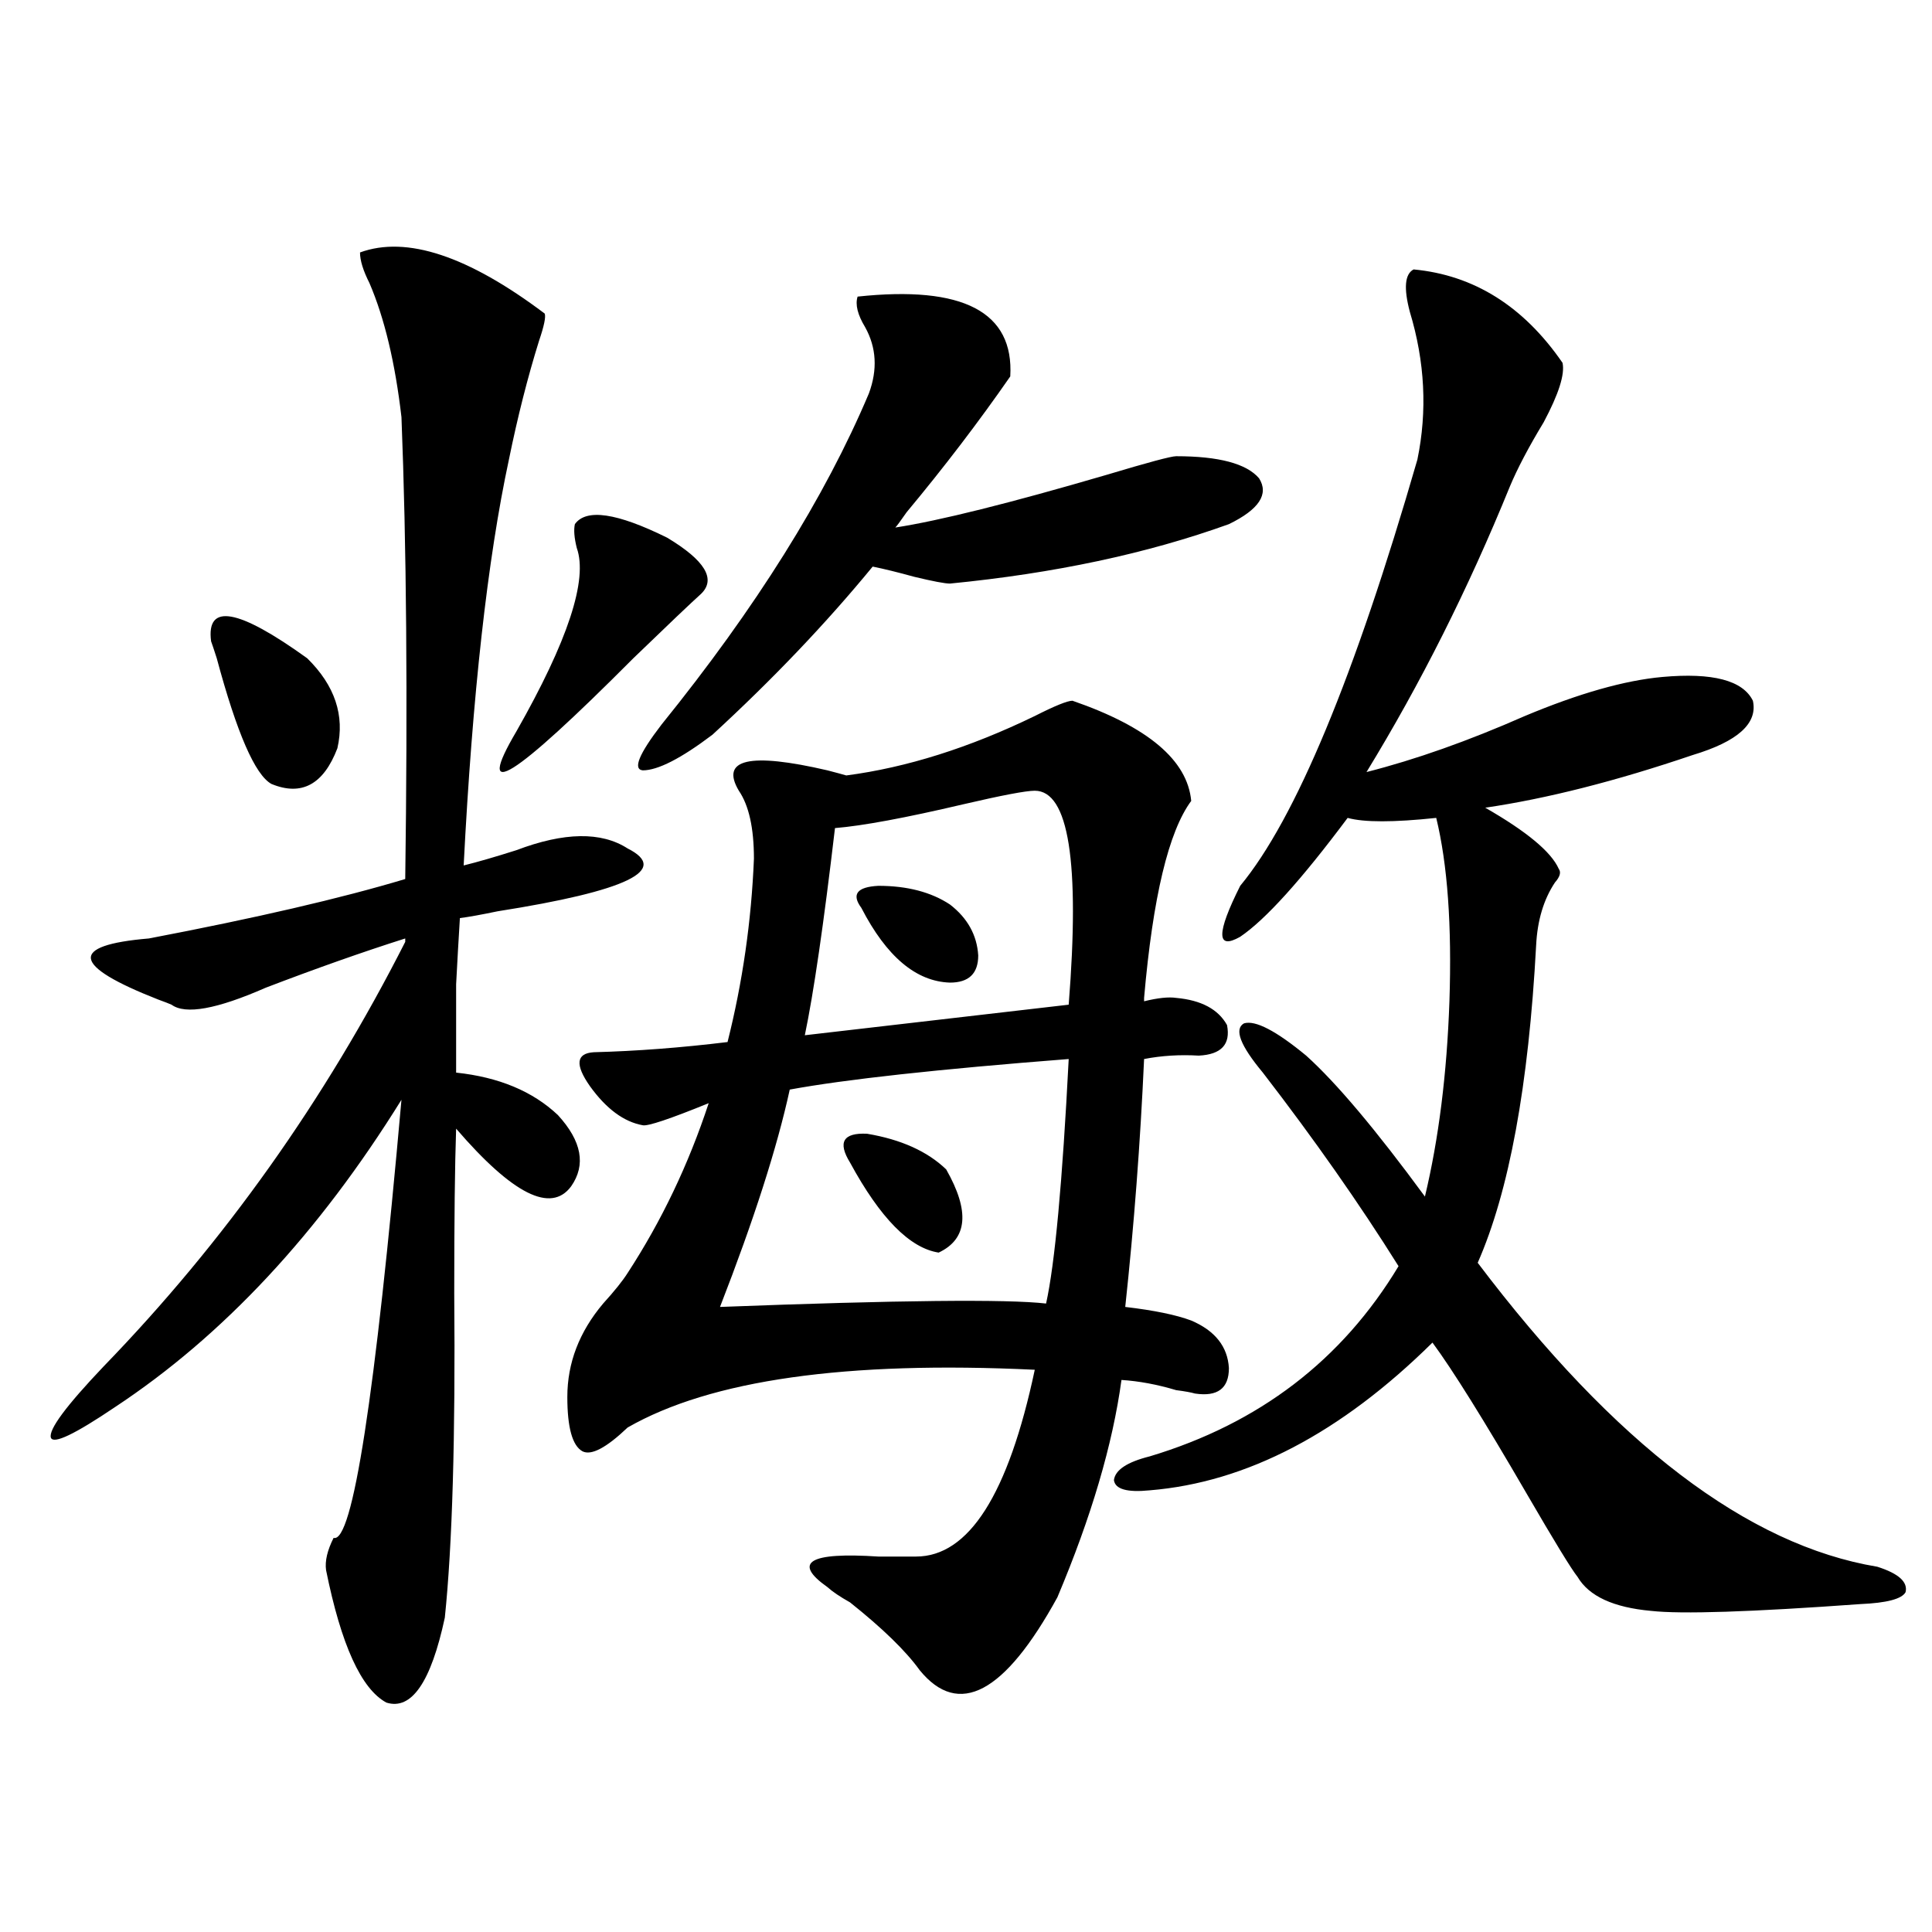
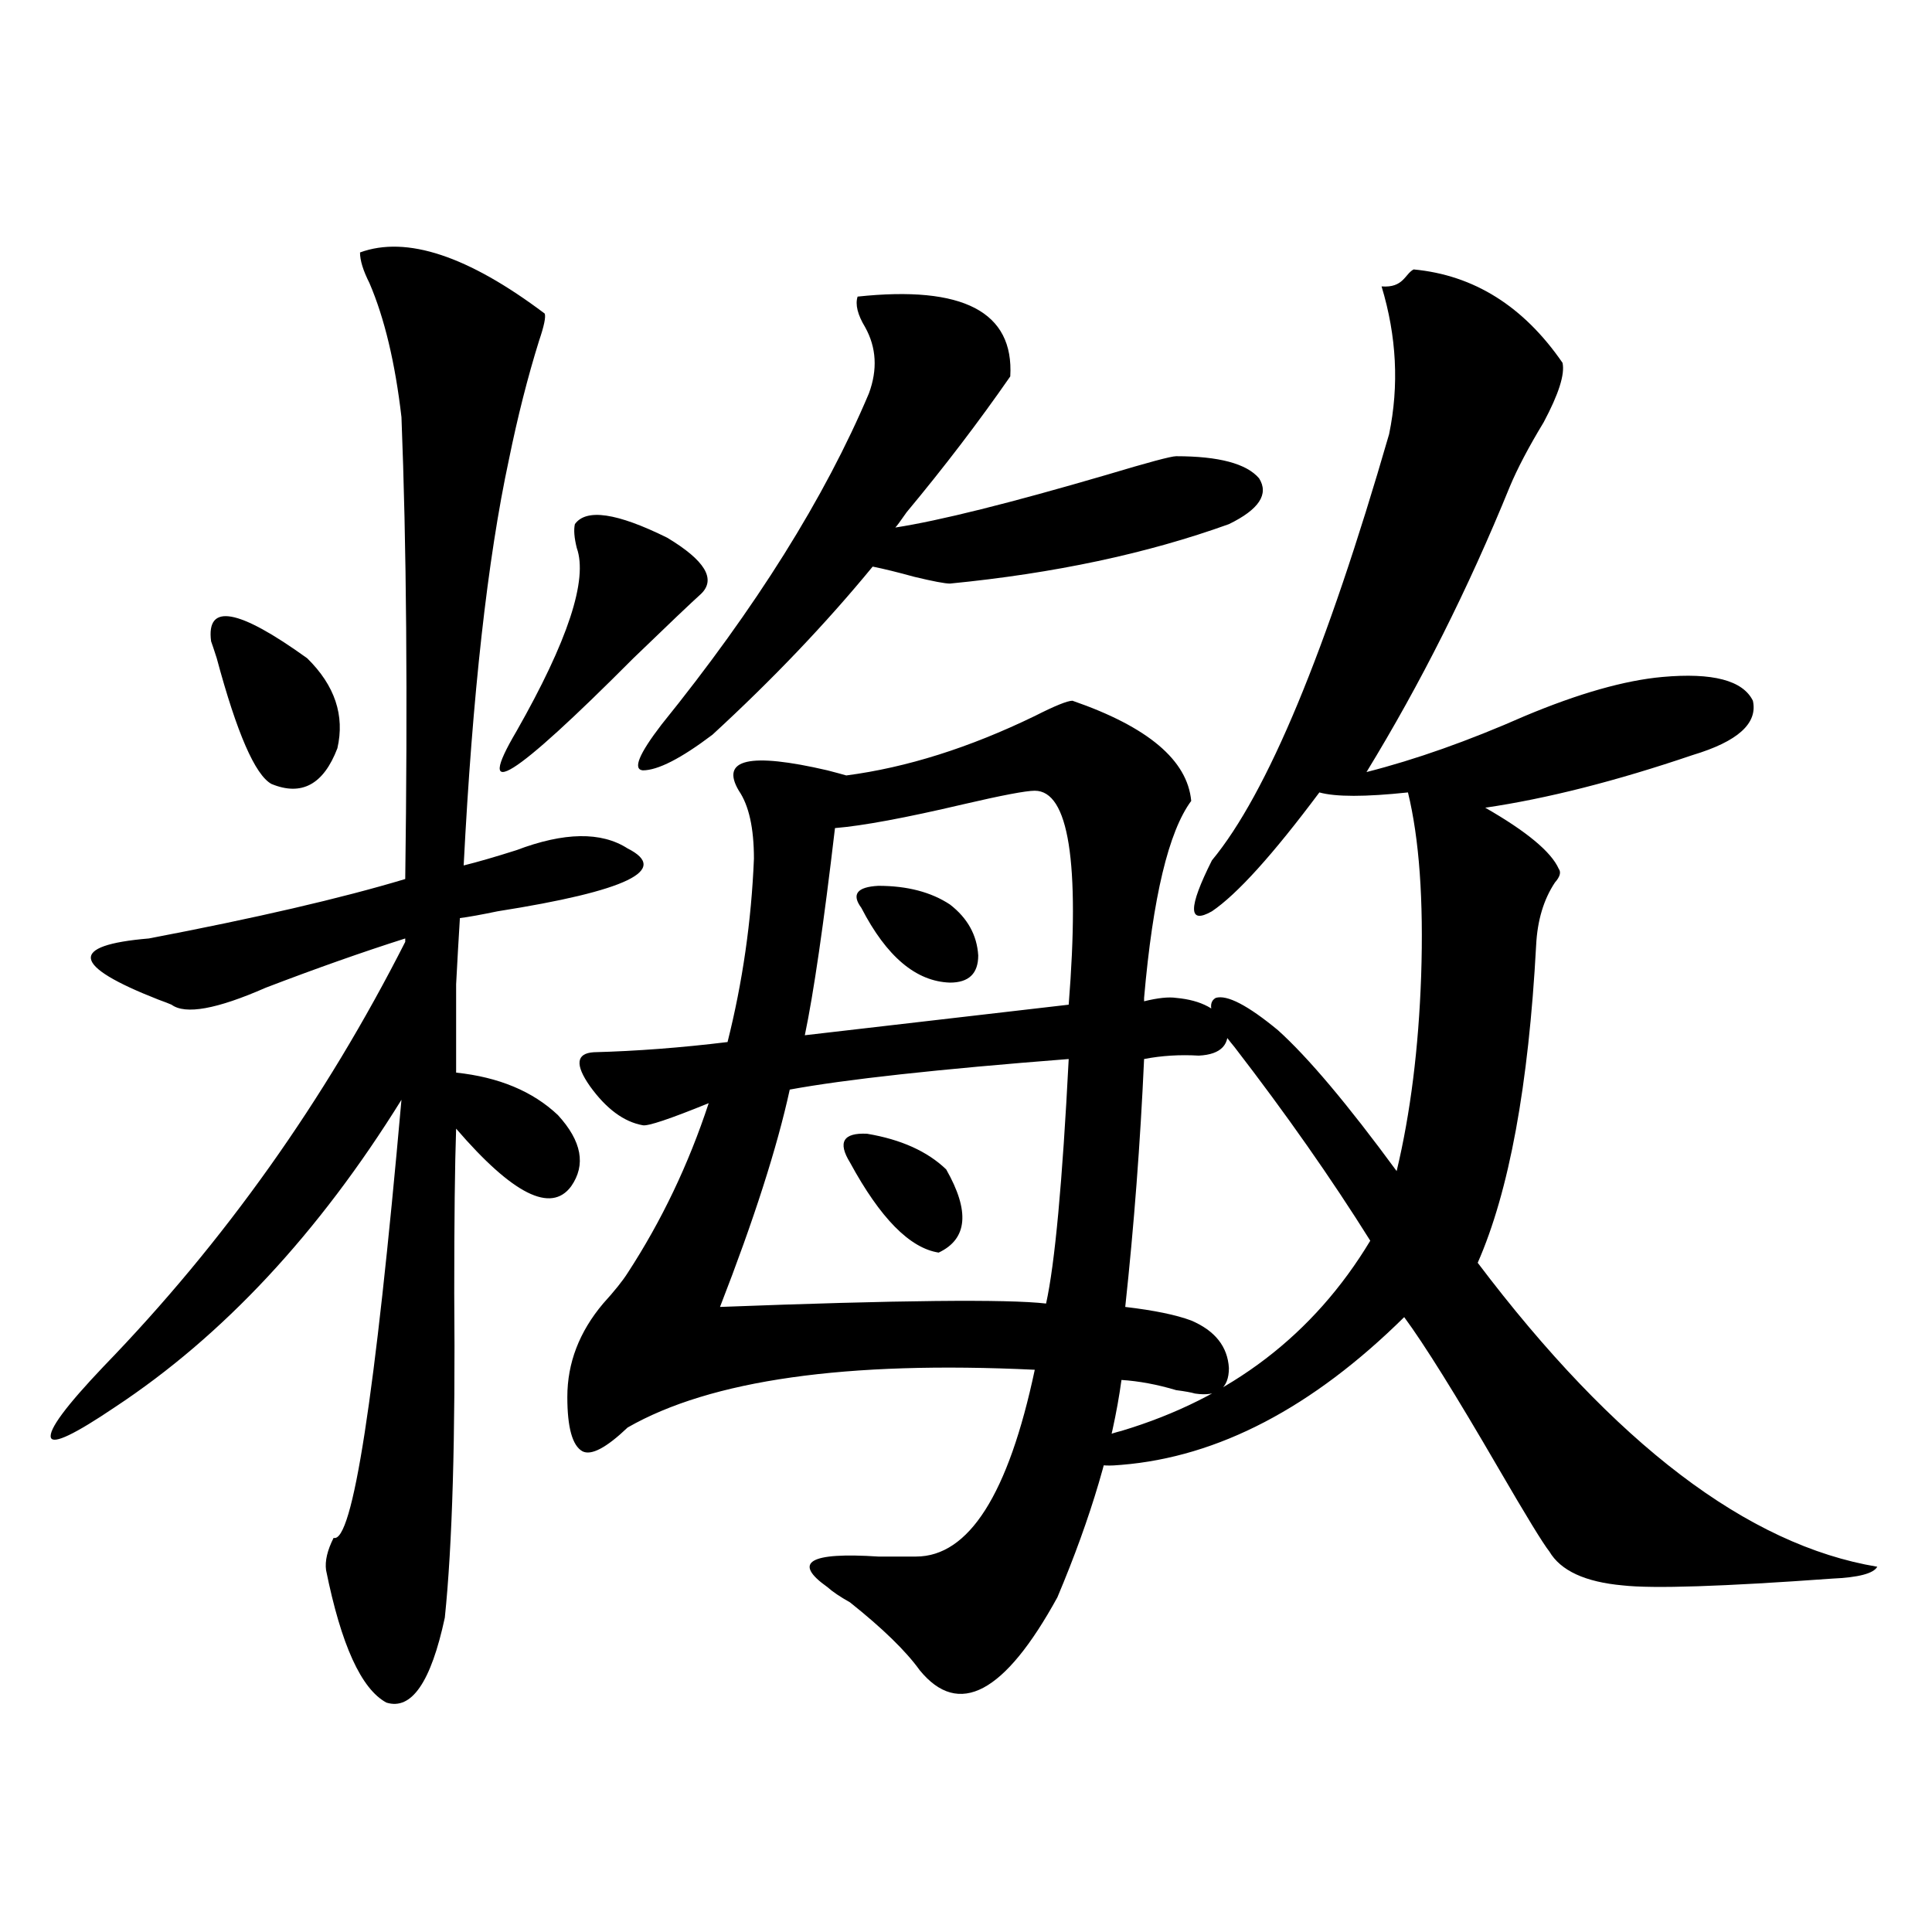
<svg xmlns="http://www.w3.org/2000/svg" version="1.1" id="图层_1" x="0px" y="0px" width="1000px" height="1000px" viewBox="0 0 1000 1000" enable-background="new 0 0 1000 1000" xml:space="preserve">
-   <path d="M186.337,130.668c24.054-8.789,55.928,1.758,95.607,31.641c0.64,1.758-0.335,6.455-2.927,14.063  c-5.854,18.76-11.067,39.263-15.609,61.523c-11.067,51.567-18.872,121.592-23.414,210.059c7.149-1.758,16.25-4.395,27.316-7.91  c24.71-9.365,43.901-9.668,57.56-0.879c22.103,11.138-0.335,21.973-67.315,32.52c-8.46,1.758-14.969,2.939-19.512,3.516  c-0.656,10.547-1.311,21.973-1.951,34.277c0,11.138,0,26.367,0,45.703c22.103,2.349,39.664,9.668,52.682,21.973  c12.347,13.486,14.634,25.791,6.829,36.914c-10.411,14.063-30.243,4.106-59.511-29.883c-0.656,18.76-0.976,47.173-0.976,85.254  c0.64,74.419-0.976,130.381-4.878,167.871c-7.165,33.398-17.24,48.038-30.243,43.945c-13.018-7.031-23.414-29.883-31.219-68.555  c-0.656-4.683,0.64-10.244,3.902-16.699c9.756,2.939,21.463-72.646,35.121-226.758C164.875,638.388,115.44,691.41,59.511,728.324  c-20.823,14.063-31.874,19.336-33.17,15.82c-1.311-4.092,7.805-16.396,27.316-36.914c62.438-64.448,114.464-137.686,156.094-219.727  v-1.758c-22.118,7.031-46.188,15.532-72.193,25.488c-25.365,11.138-41.63,14.063-48.779,8.789c-1.311-0.576-3.582-1.455-6.829-2.637  c-44.877-17.578-46.508-28.125-4.878-31.641c55.273-10.547,99.51-20.791,132.68-30.762c1.296-93.74,0.64-173.433-1.951-239.063  c-3.262-28.125-8.78-51.265-16.585-69.434C187.953,140.048,186.337,134.774,186.337,130.668z M109.266,331.938  c-2.607-19.912,13.978-16.987,49.755,8.789c14.298,14.063,19.512,29.595,15.609,46.582c-7.165,18.76-18.536,24.912-34.146,18.457  c-8.46-4.683-17.896-26.367-28.292-65.039C110.882,336.635,109.906,333.695,109.266,331.938z M297.554,271.293  c5.854-8.198,21.783-5.85,47.804,7.031c19.512,11.729,25.365,21.396,17.561,29.004c-5.213,4.697-16.92,15.82-35.121,33.398  c-62.438,62.705-82.605,75.298-60.486,37.793c26.661-46.87,37.072-78.511,31.219-94.922  C297.219,278.324,296.899,274.232,297.554,271.293z M555.109,362.699c39.023,13.486,59.511,30.762,61.462,51.855  c-11.707,15.82-19.847,49.81-24.39,101.953v1.758c7.149-1.758,12.683-2.334,16.585-1.758c13.003,1.182,21.783,5.864,26.341,14.063  c1.951,9.971-2.927,15.244-14.634,15.82c-9.756-0.576-19.192,0-28.292,1.758c-1.951,43.369-5.213,86.133-9.756,128.32  c14.954,1.758,26.341,4.106,34.146,7.031c12.347,5.273,18.856,13.486,19.512,24.609c0,10.547-5.854,14.941-17.561,13.184  c-1.951-0.576-5.213-1.167-9.756-1.758c-9.756-2.925-19.192-4.683-28.292-5.273c-4.558,33.398-15.609,70.903-33.17,112.5  c-27.316,49.796-51.066,62.402-71.218,37.793c-7.165-9.97-19.192-21.684-36.097-35.156c-5.213-2.938-9.116-5.562-11.707-7.91  c-18.216-12.881-9.436-18.154,26.341-15.82c8.445,0,14.954,0,19.512,0c27.316,0,47.804-32.217,61.462-96.68  c-97.559-4.683-167.801,5.273-210.727,29.883c-11.067,10.547-18.872,14.653-23.414,12.305c-5.213-2.925-7.805-12.305-7.805-28.125  c0-17.578,6.174-33.687,18.536-48.34c5.854-6.44,10.076-11.714,12.683-15.82c17.561-26.943,31.539-56.25,41.95-87.891  c-20.167,8.213-31.554,12.017-34.146,11.426c-9.756-1.758-18.872-8.486-27.316-20.215c-7.805-11.123-7.165-16.987,1.951-17.578  c22.103-0.576,45.197-2.334,69.267-5.273c7.805-31.05,12.347-62.69,13.658-94.922c0-15.82-2.607-27.534-7.805-35.156  c-9.756-16.396,5.518-19.912,45.853-10.547c4.542,1.182,7.805,2.061,9.756,2.637c31.219-4.092,63.733-14.351,97.559-30.762  C545.993,365.336,552.502,362.699,555.109,362.699z M443.892,153.52c54.633-5.85,80.974,7.91,79.022,41.309  c-16.265,23.442-34.146,46.885-53.657,70.313c-3.262,4.697-5.213,7.334-5.854,7.91c22.759-3.516,59.176-12.593,109.266-27.246  c21.463-6.44,33.49-9.668,36.097-9.668c22.103,0,36.417,3.818,42.926,11.426c5.198,8.213,0,16.123-15.609,23.73  c-42.285,15.244-90.409,25.488-144.387,30.762c-2.607,0-8.78-1.167-18.536-3.516c-8.46-2.334-15.609-4.092-21.463-5.273  c-24.07,29.307-51.706,58.311-82.925,87.012c-16.265,12.305-28.292,18.457-36.097,18.457c-5.213-0.576-1.951-8.486,9.756-23.73  c48.779-60.342,84.541-117.471,107.314-171.387c4.542-12.305,3.902-23.73-1.951-34.277  C443.892,162.899,442.581,157.626,443.892,153.52z M553.158,548.148c-67.651,5.273-115.775,10.547-144.387,15.82  c-6.509,29.883-18.536,67.388-36.097,112.5c92.345-3.516,148.609-4.092,168.776-1.758  C545.993,654.208,549.896,612.021,553.158,548.148z M535.597,409.281c-4.558,0-16.92,2.349-37.072,7.031  c-29.923,7.031-52.042,11.138-66.34,12.305c-5.854,49.81-11.067,85.557-15.609,107.227l136.582-15.82  C559.011,446.195,553.158,409.281,535.597,409.281z M439.99,601.762c-6.509-10.547-3.582-15.518,8.78-14.941  c17.561,2.939,31.219,9.092,40.975,18.457c12.347,21.685,11.052,36.035-3.902,43.066C470.873,646.01,455.599,630.478,439.99,601.762  z M445.843,469.926c-5.213-7.031-2.287-10.835,8.78-11.426c14.954,0,27.316,3.228,37.072,9.668  c9.1,7.031,13.978,15.82,14.634,26.367c0,9.38-4.878,14.063-14.634,14.063C474.135,508.021,458.846,495.126,445.843,469.926z   M731.69,139.457c31.219,2.939,56.904,19.048,77.071,48.34c1.296,5.864-1.951,16.123-9.756,30.762  c-7.805,12.896-13.658,24.033-17.561,33.398c-21.463,52.734-46.188,101.953-74.145,147.656c25.365-6.44,52.682-16.108,81.949-29.004  c27.957-11.714,51.706-18.457,71.218-20.215c26.006-2.334,41.615,1.758,46.828,12.305c2.591,11.729-7.805,21.094-31.219,28.125  c-39.679,13.486-75.455,22.563-107.314,27.246c21.463,12.305,34.146,22.852,38.048,31.641c1.296,1.758,0.64,4.106-1.951,7.031  c-5.854,8.789-9.115,19.639-9.756,32.52c-3.902,72.661-13.993,127.441-30.243,164.355  c70.883,93.755,139.829,146.201,206.824,157.324c11.051,3.516,15.929,7.91,14.634,13.184c-1.951,3.516-9.756,5.563-23.414,6.152  c-56.584,4.093-92.681,5.273-108.29,3.516c-19.512-1.758-32.194-7.621-38.048-17.578c-3.262-4.092-12.042-18.457-26.341-43.066  c-22.118-38.081-38.383-64.16-48.779-78.223c-47.484,46.885-96.263,72.373-146.338,76.465c-11.707,1.182-17.896-0.576-18.536-5.273  c0.64-5.273,6.829-9.365,18.536-12.305c56.584-16.987,99.51-49.795,128.777-98.438c-20.167-32.217-43.581-65.615-70.242-100.195  c-11.707-14.063-14.969-22.549-9.756-25.488c5.854-1.758,16.585,3.818,32.194,16.699c15.609,14.063,36.097,38.384,61.462,72.949  c7.149-29.883,11.372-63.569,12.683-101.074c1.296-39.248-0.976-70.889-6.829-94.922c-22.118,2.349-37.407,2.349-45.853,0  c-24.07,32.231-42.606,52.734-55.608,61.523c-12.363,7.031-12.363-1.758,0-26.367c28.612-34.565,59.176-108.105,91.705-220.605  c5.198-25.186,3.902-50.674-3.902-76.465C726.477,149.125,727.132,141.806,731.69,139.457z" />
+   <path d="M186.337,130.668c24.054-8.789,55.928,1.758,95.607,31.641c0.64,1.758-0.335,6.455-2.927,14.063  c-5.854,18.76-11.067,39.263-15.609,61.523c-11.067,51.567-18.872,121.592-23.414,210.059c7.149-1.758,16.25-4.395,27.316-7.91  c24.71-9.365,43.901-9.668,57.56-0.879c22.103,11.138-0.335,21.973-67.315,32.52c-8.46,1.758-14.969,2.939-19.512,3.516  c-0.656,10.547-1.311,21.973-1.951,34.277c0,11.138,0,26.367,0,45.703c22.103,2.349,39.664,9.668,52.682,21.973  c12.347,13.486,14.634,25.791,6.829,36.914c-10.411,14.063-30.243,4.106-59.511-29.883c-0.656,18.76-0.976,47.173-0.976,85.254  c0.64,74.419-0.976,130.381-4.878,167.871c-7.165,33.398-17.24,48.038-30.243,43.945c-13.018-7.031-23.414-29.883-31.219-68.555  c-0.656-4.683,0.64-10.244,3.902-16.699c9.756,2.939,21.463-72.646,35.121-226.758C164.875,638.388,115.44,691.41,59.511,728.324  c-20.823,14.063-31.874,19.336-33.17,15.82c-1.311-4.092,7.805-16.396,27.316-36.914c62.438-64.448,114.464-137.686,156.094-219.727  v-1.758c-22.118,7.031-46.188,15.532-72.193,25.488c-25.365,11.138-41.63,14.063-48.779,8.789c-1.311-0.576-3.582-1.455-6.829-2.637  c-44.877-17.578-46.508-28.125-4.878-31.641c55.273-10.547,99.51-20.791,132.68-30.762c1.296-93.74,0.64-173.433-1.951-239.063  c-3.262-28.125-8.78-51.265-16.585-69.434C187.953,140.048,186.337,134.774,186.337,130.668z M109.266,331.938  c-2.607-19.912,13.978-16.987,49.755,8.789c14.298,14.063,19.512,29.595,15.609,46.582c-7.165,18.76-18.536,24.912-34.146,18.457  c-8.46-4.683-17.896-26.367-28.292-65.039C110.882,336.635,109.906,333.695,109.266,331.938z M297.554,271.293  c5.854-8.198,21.783-5.85,47.804,7.031c19.512,11.729,25.365,21.396,17.561,29.004c-5.213,4.697-16.92,15.82-35.121,33.398  c-62.438,62.705-82.605,75.298-60.486,37.793c26.661-46.87,37.072-78.511,31.219-94.922  C297.219,278.324,296.899,274.232,297.554,271.293z M555.109,362.699c39.023,13.486,59.511,30.762,61.462,51.855  c-11.707,15.82-19.847,49.81-24.39,101.953v1.758c7.149-1.758,12.683-2.334,16.585-1.758c13.003,1.182,21.783,5.864,26.341,14.063  c1.951,9.971-2.927,15.244-14.634,15.82c-9.756-0.576-19.192,0-28.292,1.758c-1.951,43.369-5.213,86.133-9.756,128.32  c14.954,1.758,26.341,4.106,34.146,7.031c12.347,5.273,18.856,13.486,19.512,24.609c0,10.547-5.854,14.941-17.561,13.184  c-1.951-0.576-5.213-1.167-9.756-1.758c-9.756-2.925-19.192-4.683-28.292-5.273c-4.558,33.398-15.609,70.903-33.17,112.5  c-27.316,49.796-51.066,62.402-71.218,37.793c-7.165-9.97-19.192-21.684-36.097-35.156c-5.213-2.938-9.116-5.562-11.707-7.91  c-18.216-12.881-9.436-18.154,26.341-15.82c8.445,0,14.954,0,19.512,0c27.316,0,47.804-32.217,61.462-96.68  c-97.559-4.683-167.801,5.273-210.727,29.883c-11.067,10.547-18.872,14.653-23.414,12.305c-5.213-2.925-7.805-12.305-7.805-28.125  c0-17.578,6.174-33.687,18.536-48.34c5.854-6.44,10.076-11.714,12.683-15.82c17.561-26.943,31.539-56.25,41.95-87.891  c-20.167,8.213-31.554,12.017-34.146,11.426c-9.756-1.758-18.872-8.486-27.316-20.215c-7.805-11.123-7.165-16.987,1.951-17.578  c22.103-0.576,45.197-2.334,69.267-5.273c7.805-31.05,12.347-62.69,13.658-94.922c0-15.82-2.607-27.534-7.805-35.156  c-9.756-16.396,5.518-19.912,45.853-10.547c4.542,1.182,7.805,2.061,9.756,2.637c31.219-4.092,63.733-14.351,97.559-30.762  C545.993,365.336,552.502,362.699,555.109,362.699z M443.892,153.52c54.633-5.85,80.974,7.91,79.022,41.309  c-16.265,23.442-34.146,46.885-53.657,70.313c-3.262,4.697-5.213,7.334-5.854,7.91c22.759-3.516,59.176-12.593,109.266-27.246  c21.463-6.44,33.49-9.668,36.097-9.668c22.103,0,36.417,3.818,42.926,11.426c5.198,8.213,0,16.123-15.609,23.73  c-42.285,15.244-90.409,25.488-144.387,30.762c-2.607,0-8.78-1.167-18.536-3.516c-8.46-2.334-15.609-4.092-21.463-5.273  c-24.07,29.307-51.706,58.311-82.925,87.012c-16.265,12.305-28.292,18.457-36.097,18.457c-5.213-0.576-1.951-8.486,9.756-23.73  c48.779-60.342,84.541-117.471,107.314-171.387c4.542-12.305,3.902-23.73-1.951-34.277  C443.892,162.899,442.581,157.626,443.892,153.52z M553.158,548.148c-67.651,5.273-115.775,10.547-144.387,15.82  c-6.509,29.883-18.536,67.388-36.097,112.5c92.345-3.516,148.609-4.092,168.776-1.758  C545.993,654.208,549.896,612.021,553.158,548.148z M535.597,409.281c-4.558,0-16.92,2.349-37.072,7.031  c-29.923,7.031-52.042,11.138-66.34,12.305c-5.854,49.81-11.067,85.557-15.609,107.227l136.582-15.82  C559.011,446.195,553.158,409.281,535.597,409.281z M439.99,601.762c-6.509-10.547-3.582-15.518,8.78-14.941  c17.561,2.939,31.219,9.092,40.975,18.457c12.347,21.685,11.052,36.035-3.902,43.066C470.873,646.01,455.599,630.478,439.99,601.762  z M445.843,469.926c-5.213-7.031-2.287-10.835,8.78-11.426c14.954,0,27.316,3.228,37.072,9.668  c9.1,7.031,13.978,15.82,14.634,26.367c0,9.38-4.878,14.063-14.634,14.063C474.135,508.021,458.846,495.126,445.843,469.926z   M731.69,139.457c31.219,2.939,56.904,19.048,77.071,48.34c1.296,5.864-1.951,16.123-9.756,30.762  c-7.805,12.896-13.658,24.033-17.561,33.398c-21.463,52.734-46.188,101.953-74.145,147.656c25.365-6.44,52.682-16.108,81.949-29.004  c27.957-11.714,51.706-18.457,71.218-20.215c26.006-2.334,41.615,1.758,46.828,12.305c2.591,11.729-7.805,21.094-31.219,28.125  c-39.679,13.486-75.455,22.563-107.314,27.246c21.463,12.305,34.146,22.852,38.048,31.641c1.296,1.758,0.64,4.106-1.951,7.031  c-5.854,8.789-9.115,19.639-9.756,32.52c-3.902,72.661-13.993,127.441-30.243,164.355  c70.883,93.755,139.829,146.201,206.824,157.324c-1.951,3.516-9.756,5.563-23.414,6.152  c-56.584,4.093-92.681,5.273-108.29,3.516c-19.512-1.758-32.194-7.621-38.048-17.578c-3.262-4.092-12.042-18.457-26.341-43.066  c-22.118-38.081-38.383-64.16-48.779-78.223c-47.484,46.885-96.263,72.373-146.338,76.465c-11.707,1.182-17.896-0.576-18.536-5.273  c0.64-5.273,6.829-9.365,18.536-12.305c56.584-16.987,99.51-49.795,128.777-98.438c-20.167-32.217-43.581-65.615-70.242-100.195  c-11.707-14.063-14.969-22.549-9.756-25.488c5.854-1.758,16.585,3.818,32.194,16.699c15.609,14.063,36.097,38.384,61.462,72.949  c7.149-29.883,11.372-63.569,12.683-101.074c1.296-39.248-0.976-70.889-6.829-94.922c-22.118,2.349-37.407,2.349-45.853,0  c-24.07,32.231-42.606,52.734-55.608,61.523c-12.363,7.031-12.363-1.758,0-26.367c28.612-34.565,59.176-108.105,91.705-220.605  c5.198-25.186,3.902-50.674-3.902-76.465C726.477,149.125,727.132,141.806,731.69,139.457z" />
</svg>